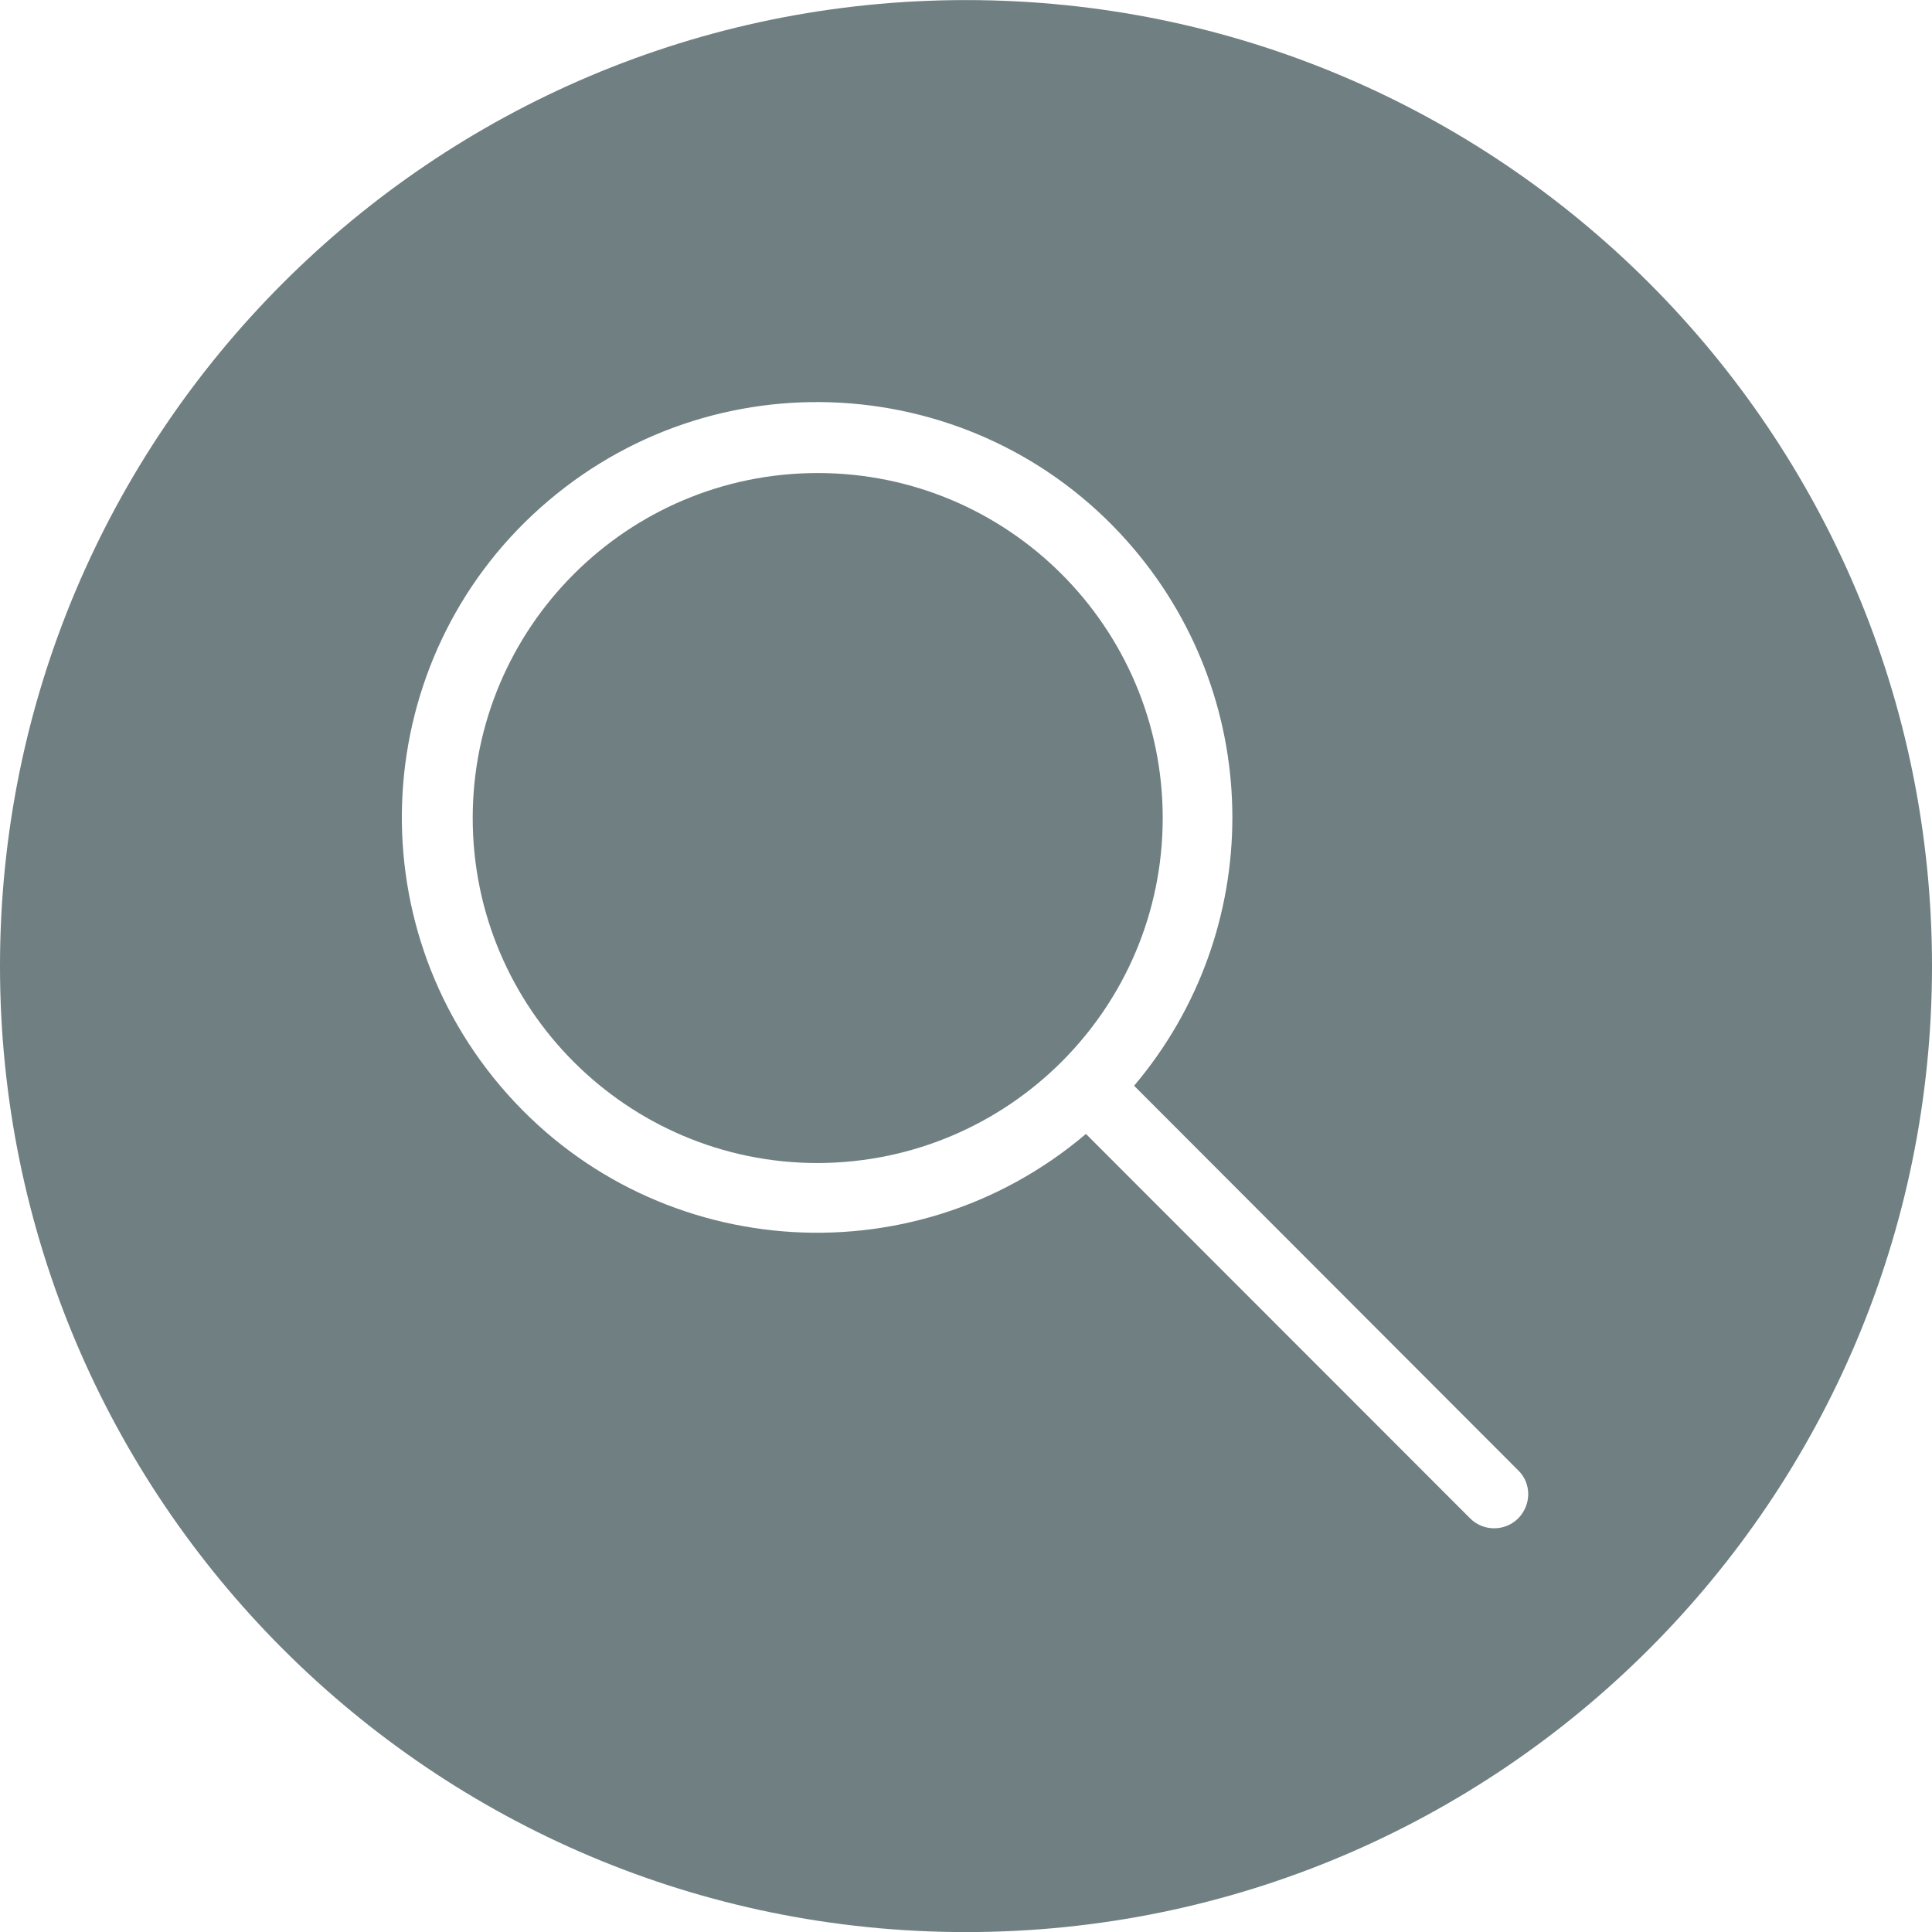
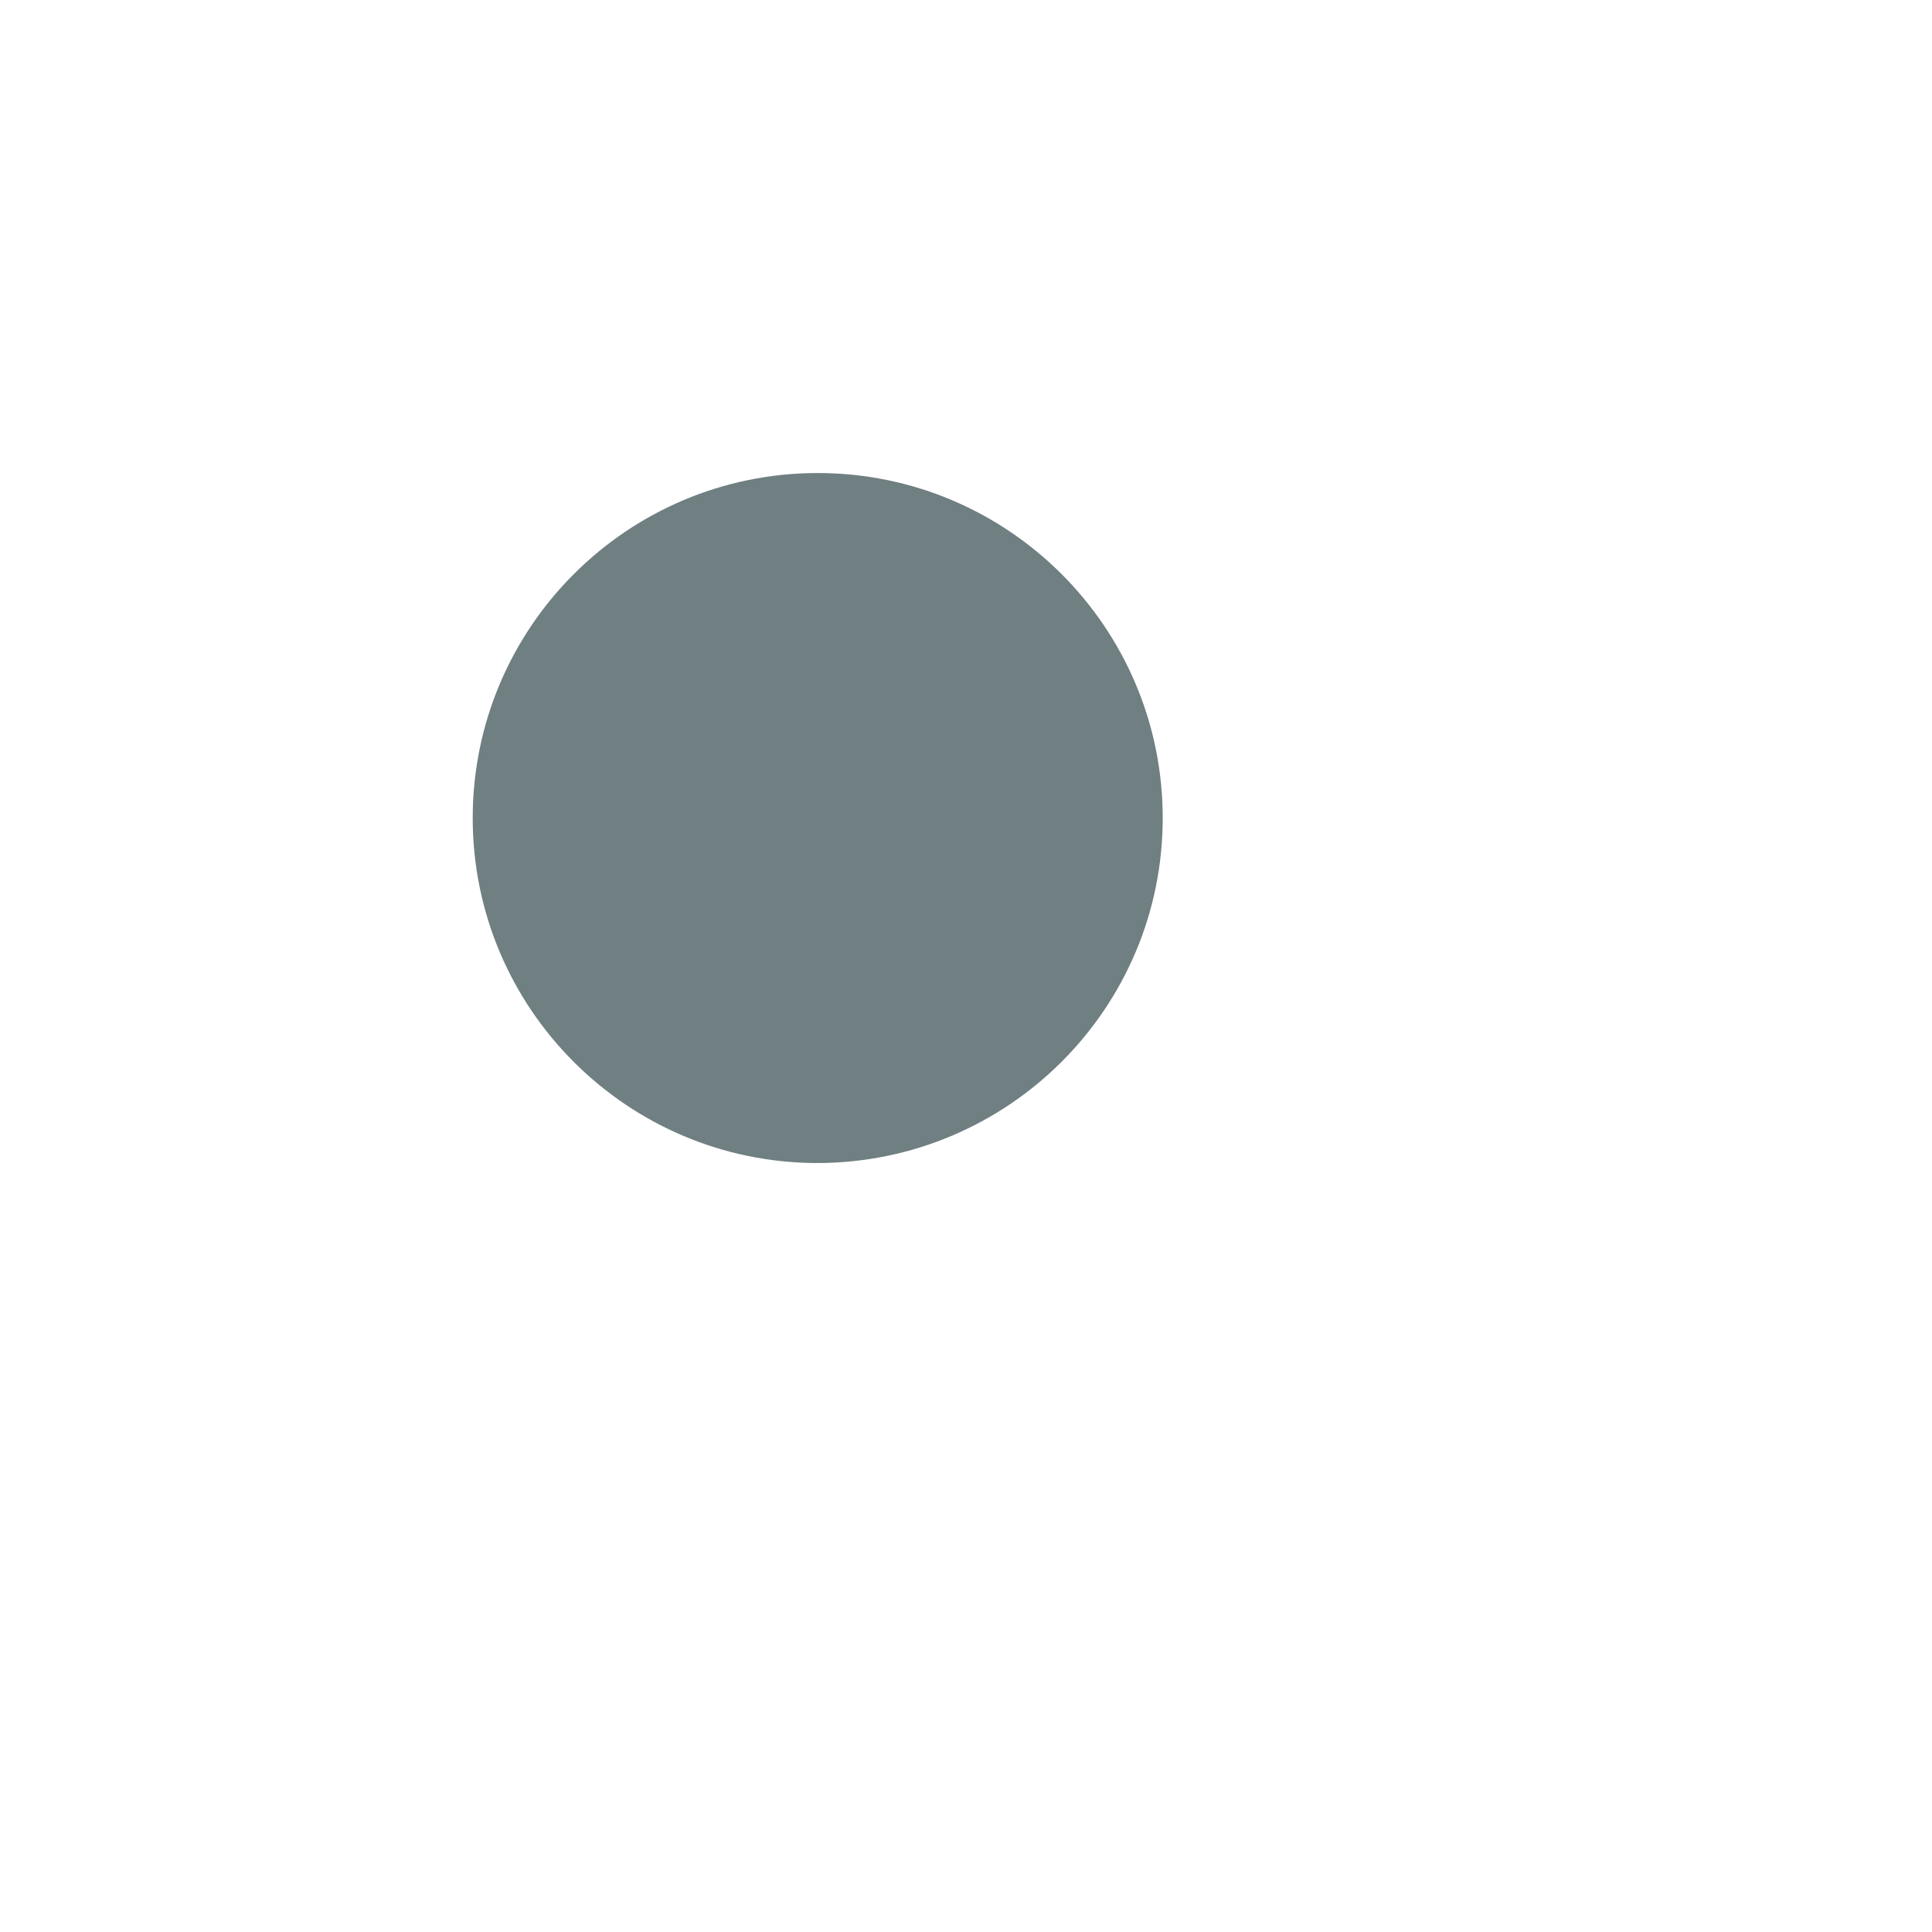
<svg xmlns="http://www.w3.org/2000/svg" version="1.1" id="Layer_1" x="0px" y="0px" viewBox="0 0 77 77" style="enable-background:new 0 0 77 77;" xml:space="preserve">
  <style type="text/css">
	.st0{fill:#6F7F82;}
</style>
  <g id="Group_3323" transform="translate(-1546.82 -544.017)">
    <path id="Path_7149" class="st0" d="M1593.16,576.62c0-7.59-6.16-13.75-13.75-13.75c-7.59,0-13.75,6.16-13.75,13.75   c0,7.59,6.16,13.75,13.75,13.75C1587.01,590.35,1593.16,584.2,1593.16,576.62" />
-     <path id="Path_7150" class="st0" d="M1607.33,604.53c-0.53,0.53-1.39,0.53-1.92,0c0,0,0,0,0,0l-15.31-15.32   c-6.97,5.92-17.42,5.07-23.33-1.9s-5.07-17.42,1.9-23.33c6.97-5.92,17.42-5.07,23.33,1.9c5.24,6.17,5.25,15.23,0.02,21.41   l15.31,15.33C1607.86,603.13,1607.86,603.99,1607.33,604.53C1607.33,604.52,1607.33,604.52,1607.33,604.53 M1585.32,544.02   c-21.26,0-38.5,17.24-38.5,38.5s17.24,38.5,38.5,38.5s38.5-17.24,38.5-38.5l0,0C1623.82,561.25,1606.58,544.02,1585.32,544.02" />
  </g>
</svg>